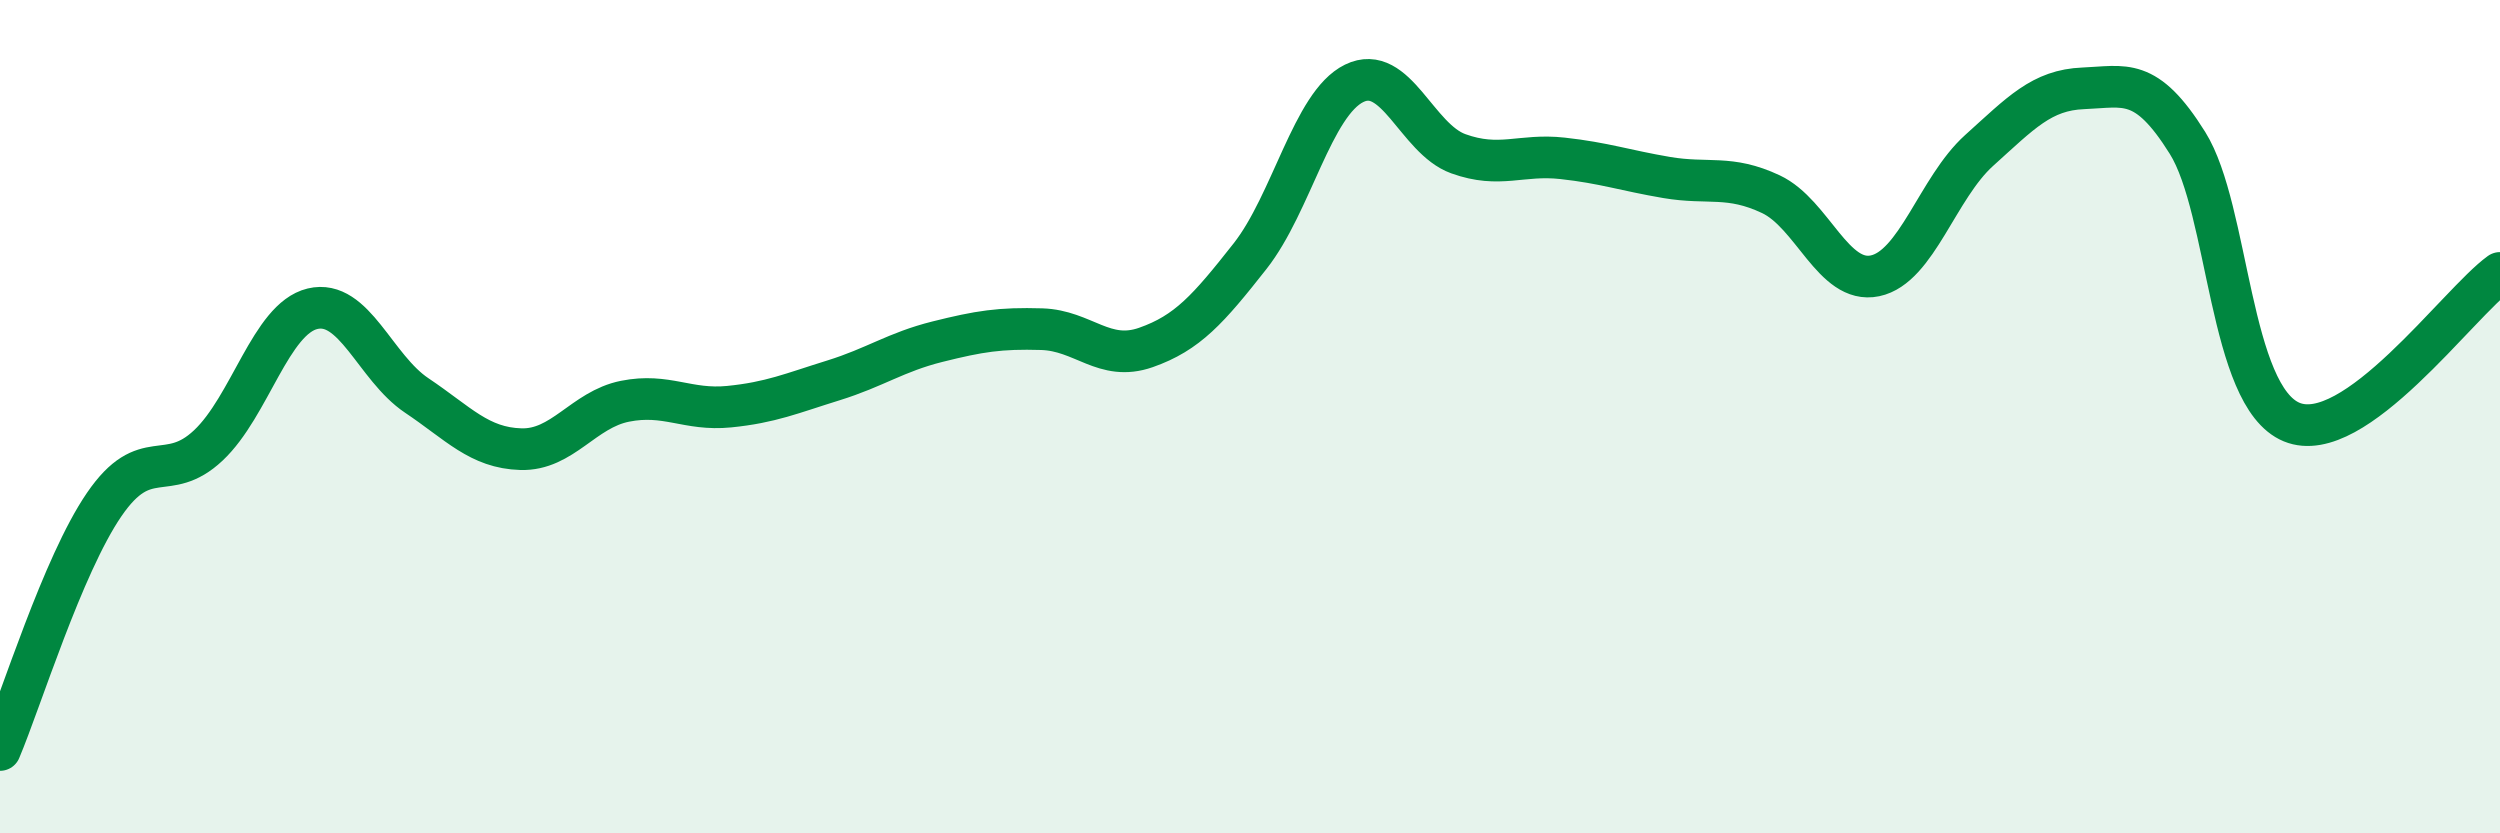
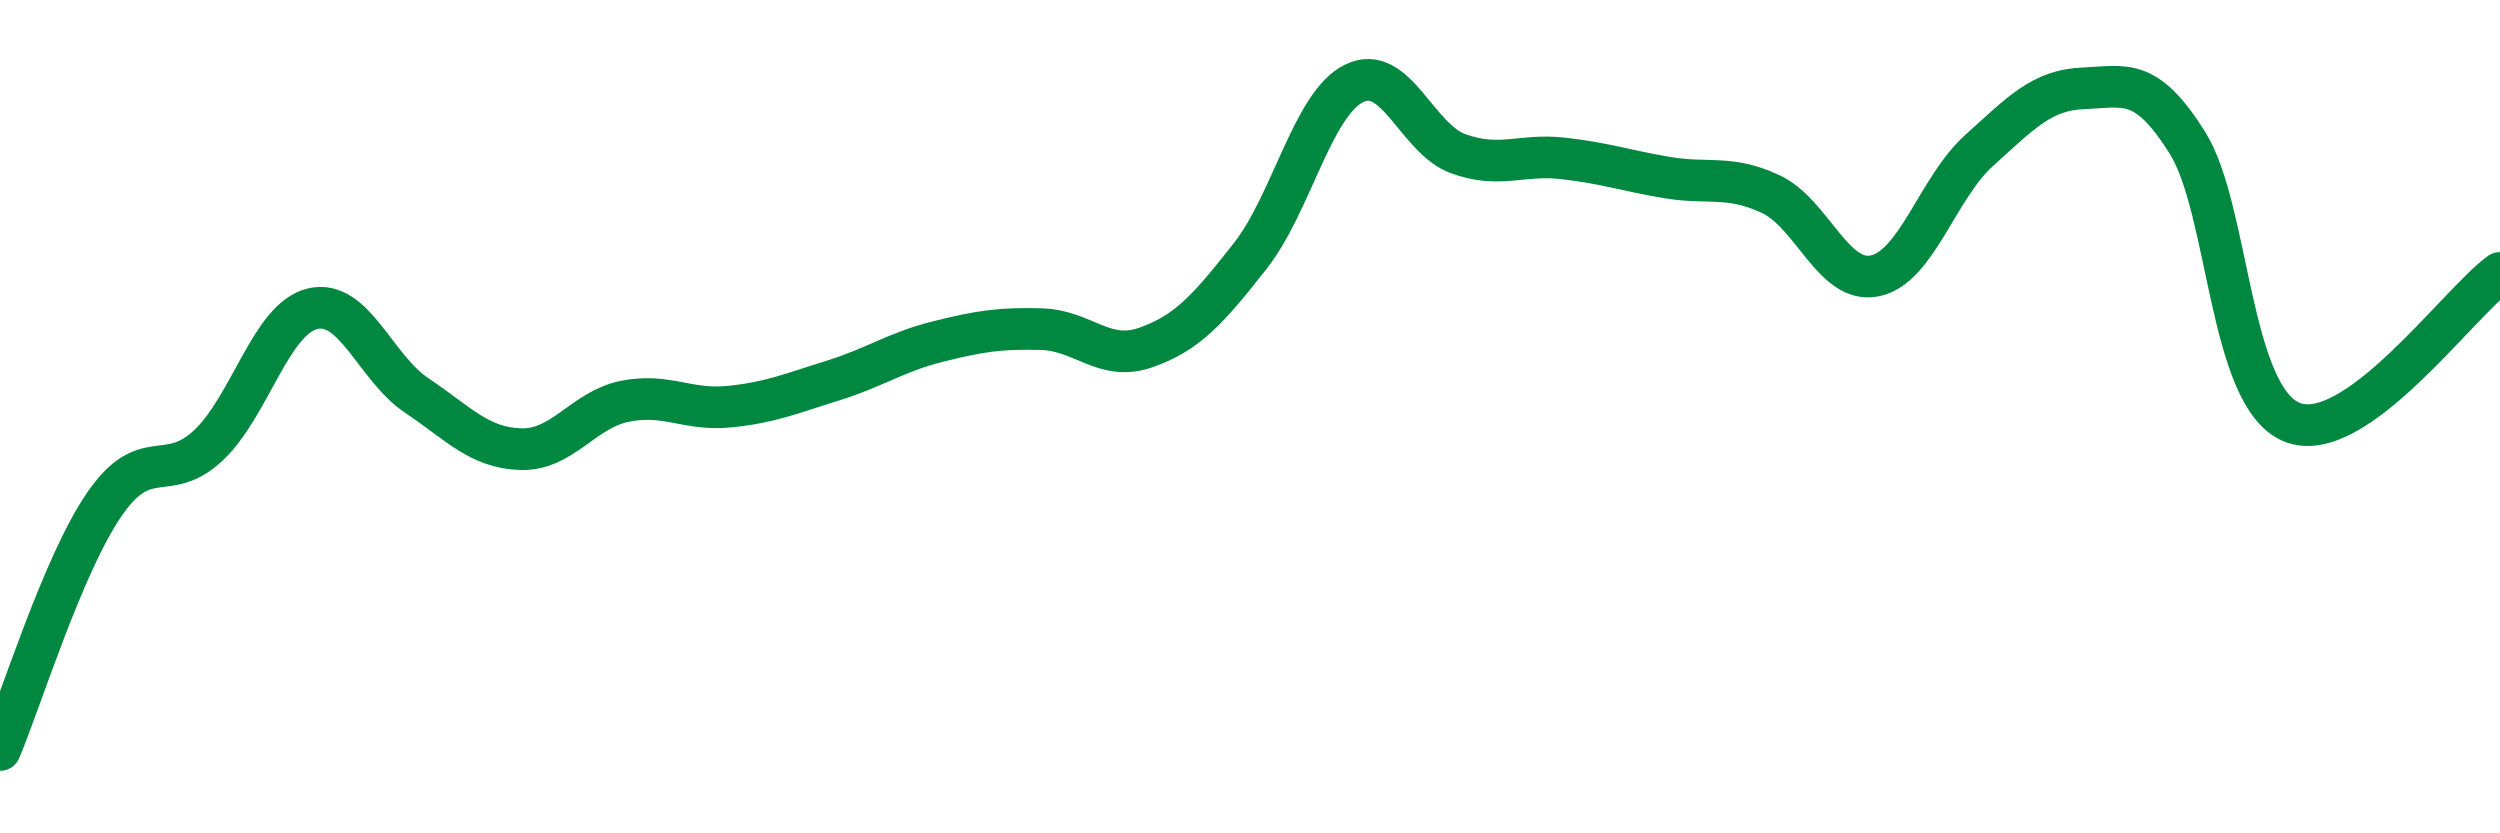
<svg xmlns="http://www.w3.org/2000/svg" width="60" height="20" viewBox="0 0 60 20">
-   <path d="M 0,18 C 0.5,16.82 1.5,13.57 2.5,12.11 C 3.5,10.65 4,11.63 5,10.69 C 6,9.75 6.5,7.65 7.5,7.41 C 8.5,7.17 9,8.82 10,9.49 C 11,10.16 11.5,10.75 12.5,10.78 C 13.5,10.81 14,9.83 15,9.63 C 16,9.43 16.5,9.86 17.5,9.76 C 18.5,9.66 19,9.44 20,9.13 C 21,8.82 21.5,8.45 22.5,8.2 C 23.5,7.95 24,7.87 25,7.9 C 26,7.93 26.5,8.69 27.5,8.34 C 28.5,7.99 29,7.42 30,6.15 C 31,4.88 31.5,2.49 32.5,2 C 33.5,1.51 34,3.33 35,3.69 C 36,4.05 36.5,3.69 37.5,3.8 C 38.5,3.91 39,4.09 40,4.26 C 41,4.43 41.5,4.19 42.5,4.66 C 43.5,5.13 44,6.83 45,6.62 C 46,6.41 46.5,4.51 47.5,3.61 C 48.5,2.71 49,2.16 50,2.12 C 51,2.08 51.5,1.83 52.5,3.43 C 53.5,5.03 53.5,9.51 55,10.13 C 56.5,10.75 59,7.27 60,6.55L60 20L0 20Z" fill="#008740" opacity="0.1" stroke-linecap="round" stroke-linejoin="round" />
  <path d="M 0,18 C 0.5,16.82 1.5,13.57 2.5,12.11 C 3.5,10.65 4,11.63 5,10.69 C 6,9.75 6.5,7.65 7.5,7.41 C 8.5,7.17 9,8.82 10,9.49 C 11,10.16 11.5,10.75 12.5,10.78 C 13.5,10.81 14,9.83 15,9.63 C 16,9.43 16.5,9.86 17.5,9.76 C 18.5,9.66 19,9.44 20,9.13 C 21,8.82 21.5,8.45 22.5,8.2 C 23.5,7.95 24,7.87 25,7.9 C 26,7.93 26.5,8.69 27.5,8.34 C 28.5,7.99 29,7.42 30,6.15 C 31,4.88 31.5,2.49 32.5,2 C 33.5,1.51 34,3.33 35,3.69 C 36,4.05 36.5,3.69 37.5,3.8 C 38.5,3.91 39,4.09 40,4.26 C 41,4.43 41.5,4.19 42.5,4.66 C 43.5,5.13 44,6.83 45,6.62 C 46,6.41 46.5,4.51 47.5,3.61 C 48.5,2.71 49,2.16 50,2.12 C 51,2.08 51.5,1.83 52.5,3.43 C 53.5,5.03 53.5,9.51 55,10.13 C 56.5,10.75 59,7.27 60,6.55" stroke="#008740" stroke-width="1" fill="none" stroke-linecap="round" stroke-linejoin="round" />
</svg>